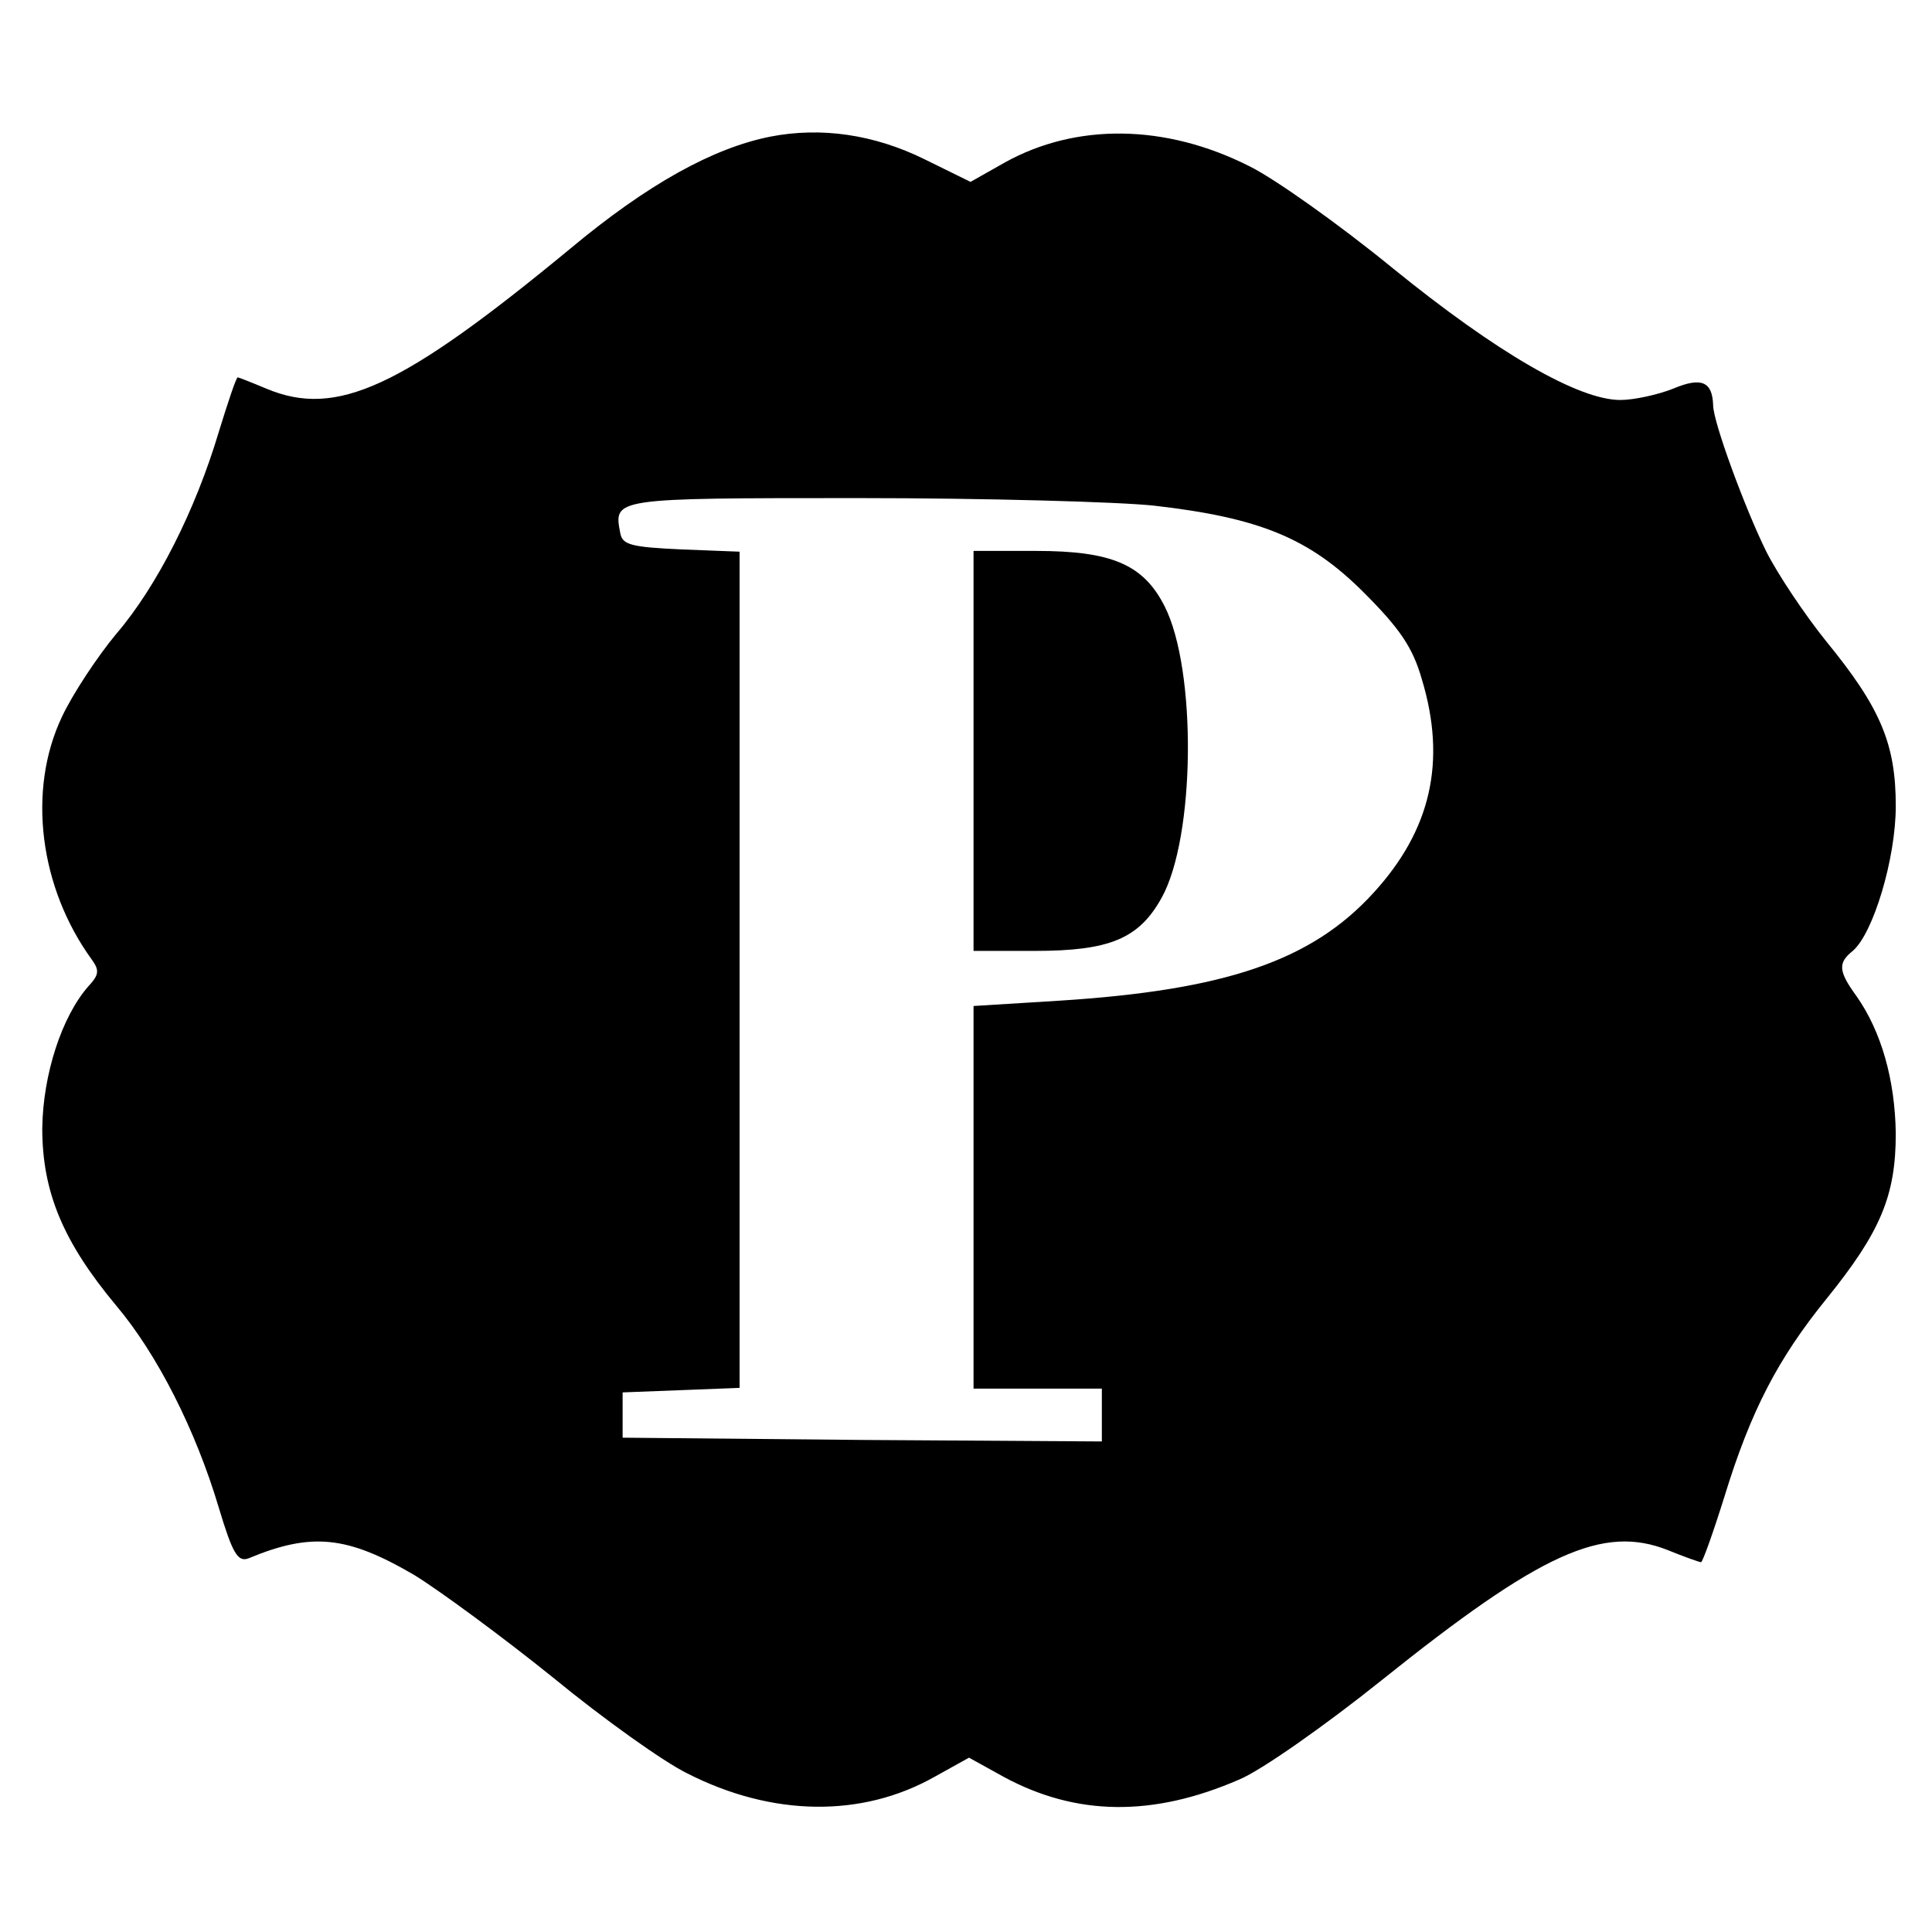
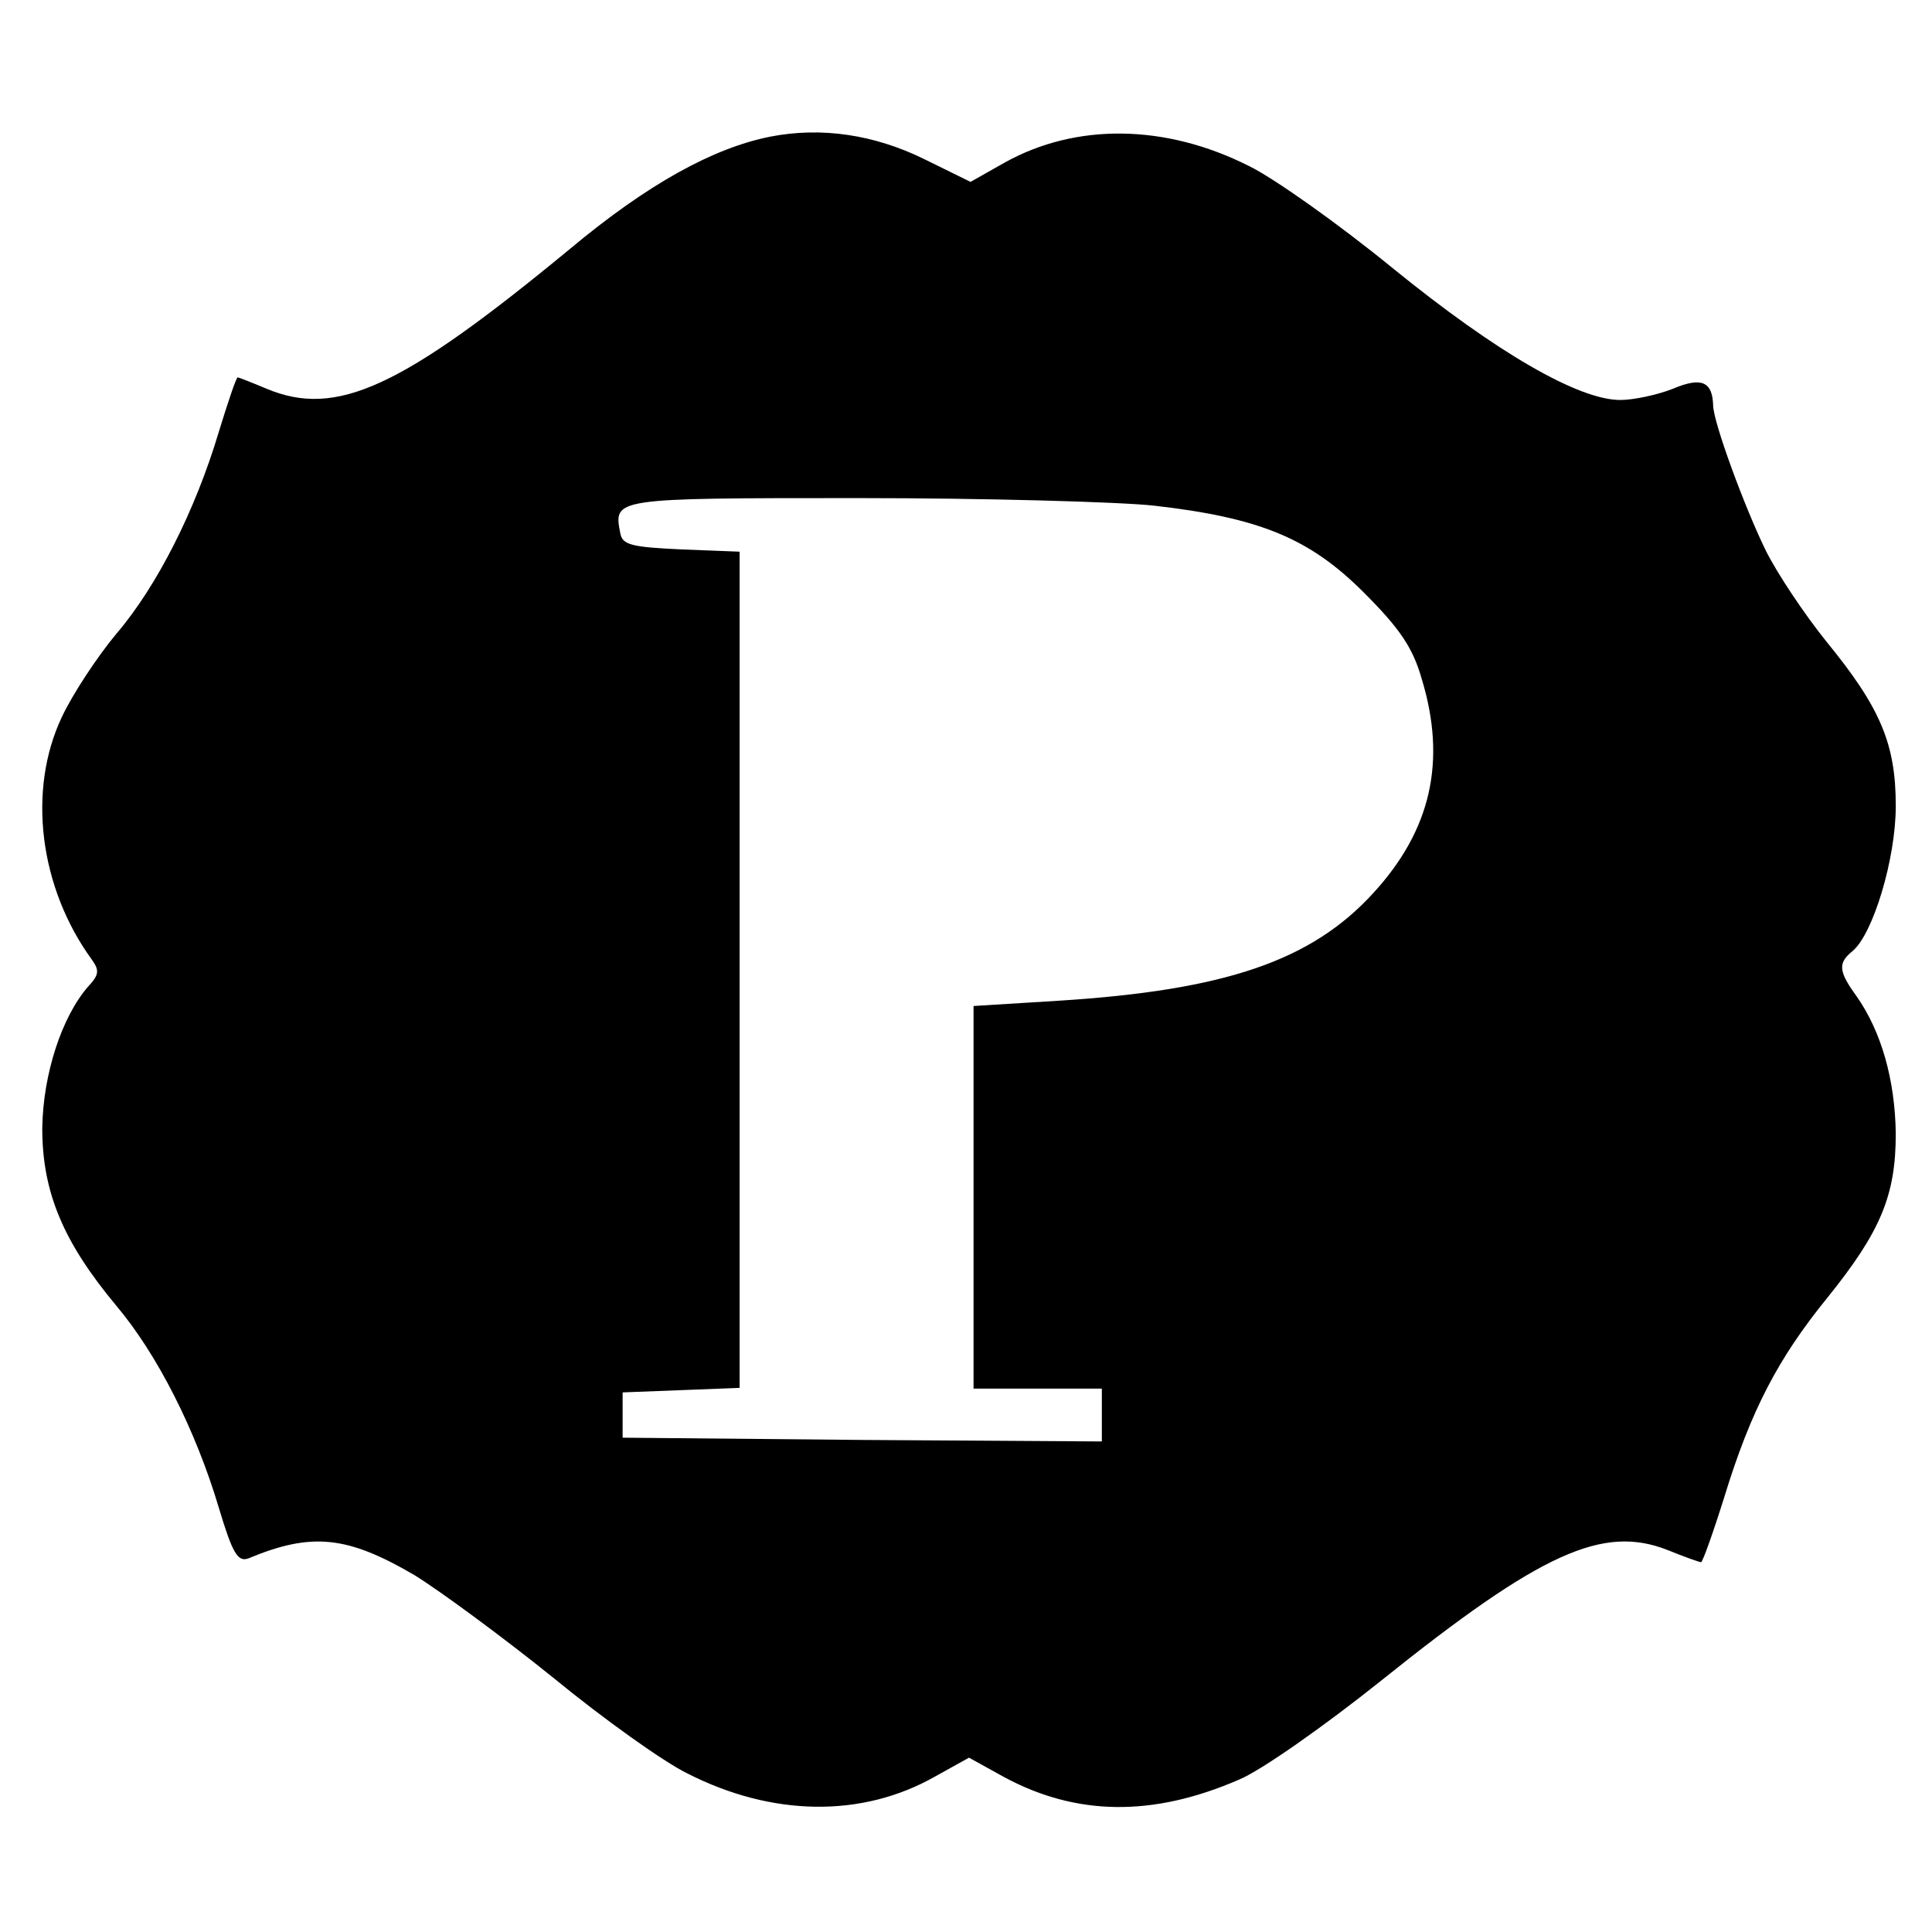
<svg xmlns="http://www.w3.org/2000/svg" version="1.0" width="256pt" height="256pt" viewBox="0 0 256 256" preserveAspectRatio="xMidYMid meet">
  <g transform="translate(0,256) scale(0.1,-0.1)" fill="#000000" stroke="none">
    <path d="M1021 2379 c-76 -15 -163 -63 -266 -149 -223 -184 -309 -224 -402 -185 -19 8 -37 15 -38 15 -2 0 -13 -33 -25 -72 -31 -104 -82 -205 -136 -268 -25 -30 -58 -80 -72 -110 -46 -97 -30 -226 40 -322 10 -14 9 -20 -5 -35 -35 -40 -60 -116 -61 -188 0 -85 28 -151 98 -235 54 -64 105 -164 136 -268 18 -60 25 -72 39 -67 84 35 131 30 220 -22 34 -21 117 -82 184 -136 67 -55 147 -112 178 -127 112 -57 231 -59 328 -4 l45 25 47 -26 c95 -51 196 -53 311 -3 29 12 113 71 188 131 212 170 294 207 380 173 22 -9 42 -16 44 -16 2 0 16 39 31 87 35 114 71 183 136 263 71 88 91 136 91 218 -1 71 -19 135 -52 182 -24 33 -25 44 -5 60 27 23 57 122 57 192 0 82 -20 130 -92 218 -29 36 -65 90 -80 120 -28 57 -70 171 -70 193 -1 31 -15 38 -53 22 -20 -8 -52 -15 -70 -15 -55 0 -163 62 -302 175 -71 58 -157 119 -190 135 -111 56 -229 57 -323 5 l-46 -26 -61 30 c-67 33 -137 43 -204 30z m508 -489 c140 -16 206 -43 278 -115 48 -48 65 -73 77 -115 33 -109 12 -200 -64 -283 -82 -90 -196 -129 -417 -143 l-113 -7 0 -253 0 -254 85 0 85 0 0 -35 0 -35 -317 2 -318 3 0 30 0 30 78 3 77 3 0 554 0 554 -77 3 c-66 3 -78 6 -81 21 -9 47 -12 47 315 47 169 0 346 -5 392 -10z" />
-     <path d="M1290 1565 l0 -265 81 0 c99 0 138 16 168 70 45 80 47 303 4 387 -28 55 -70 73 -170 73 l-83 0 0 -265z" />
  </g>
</svg>